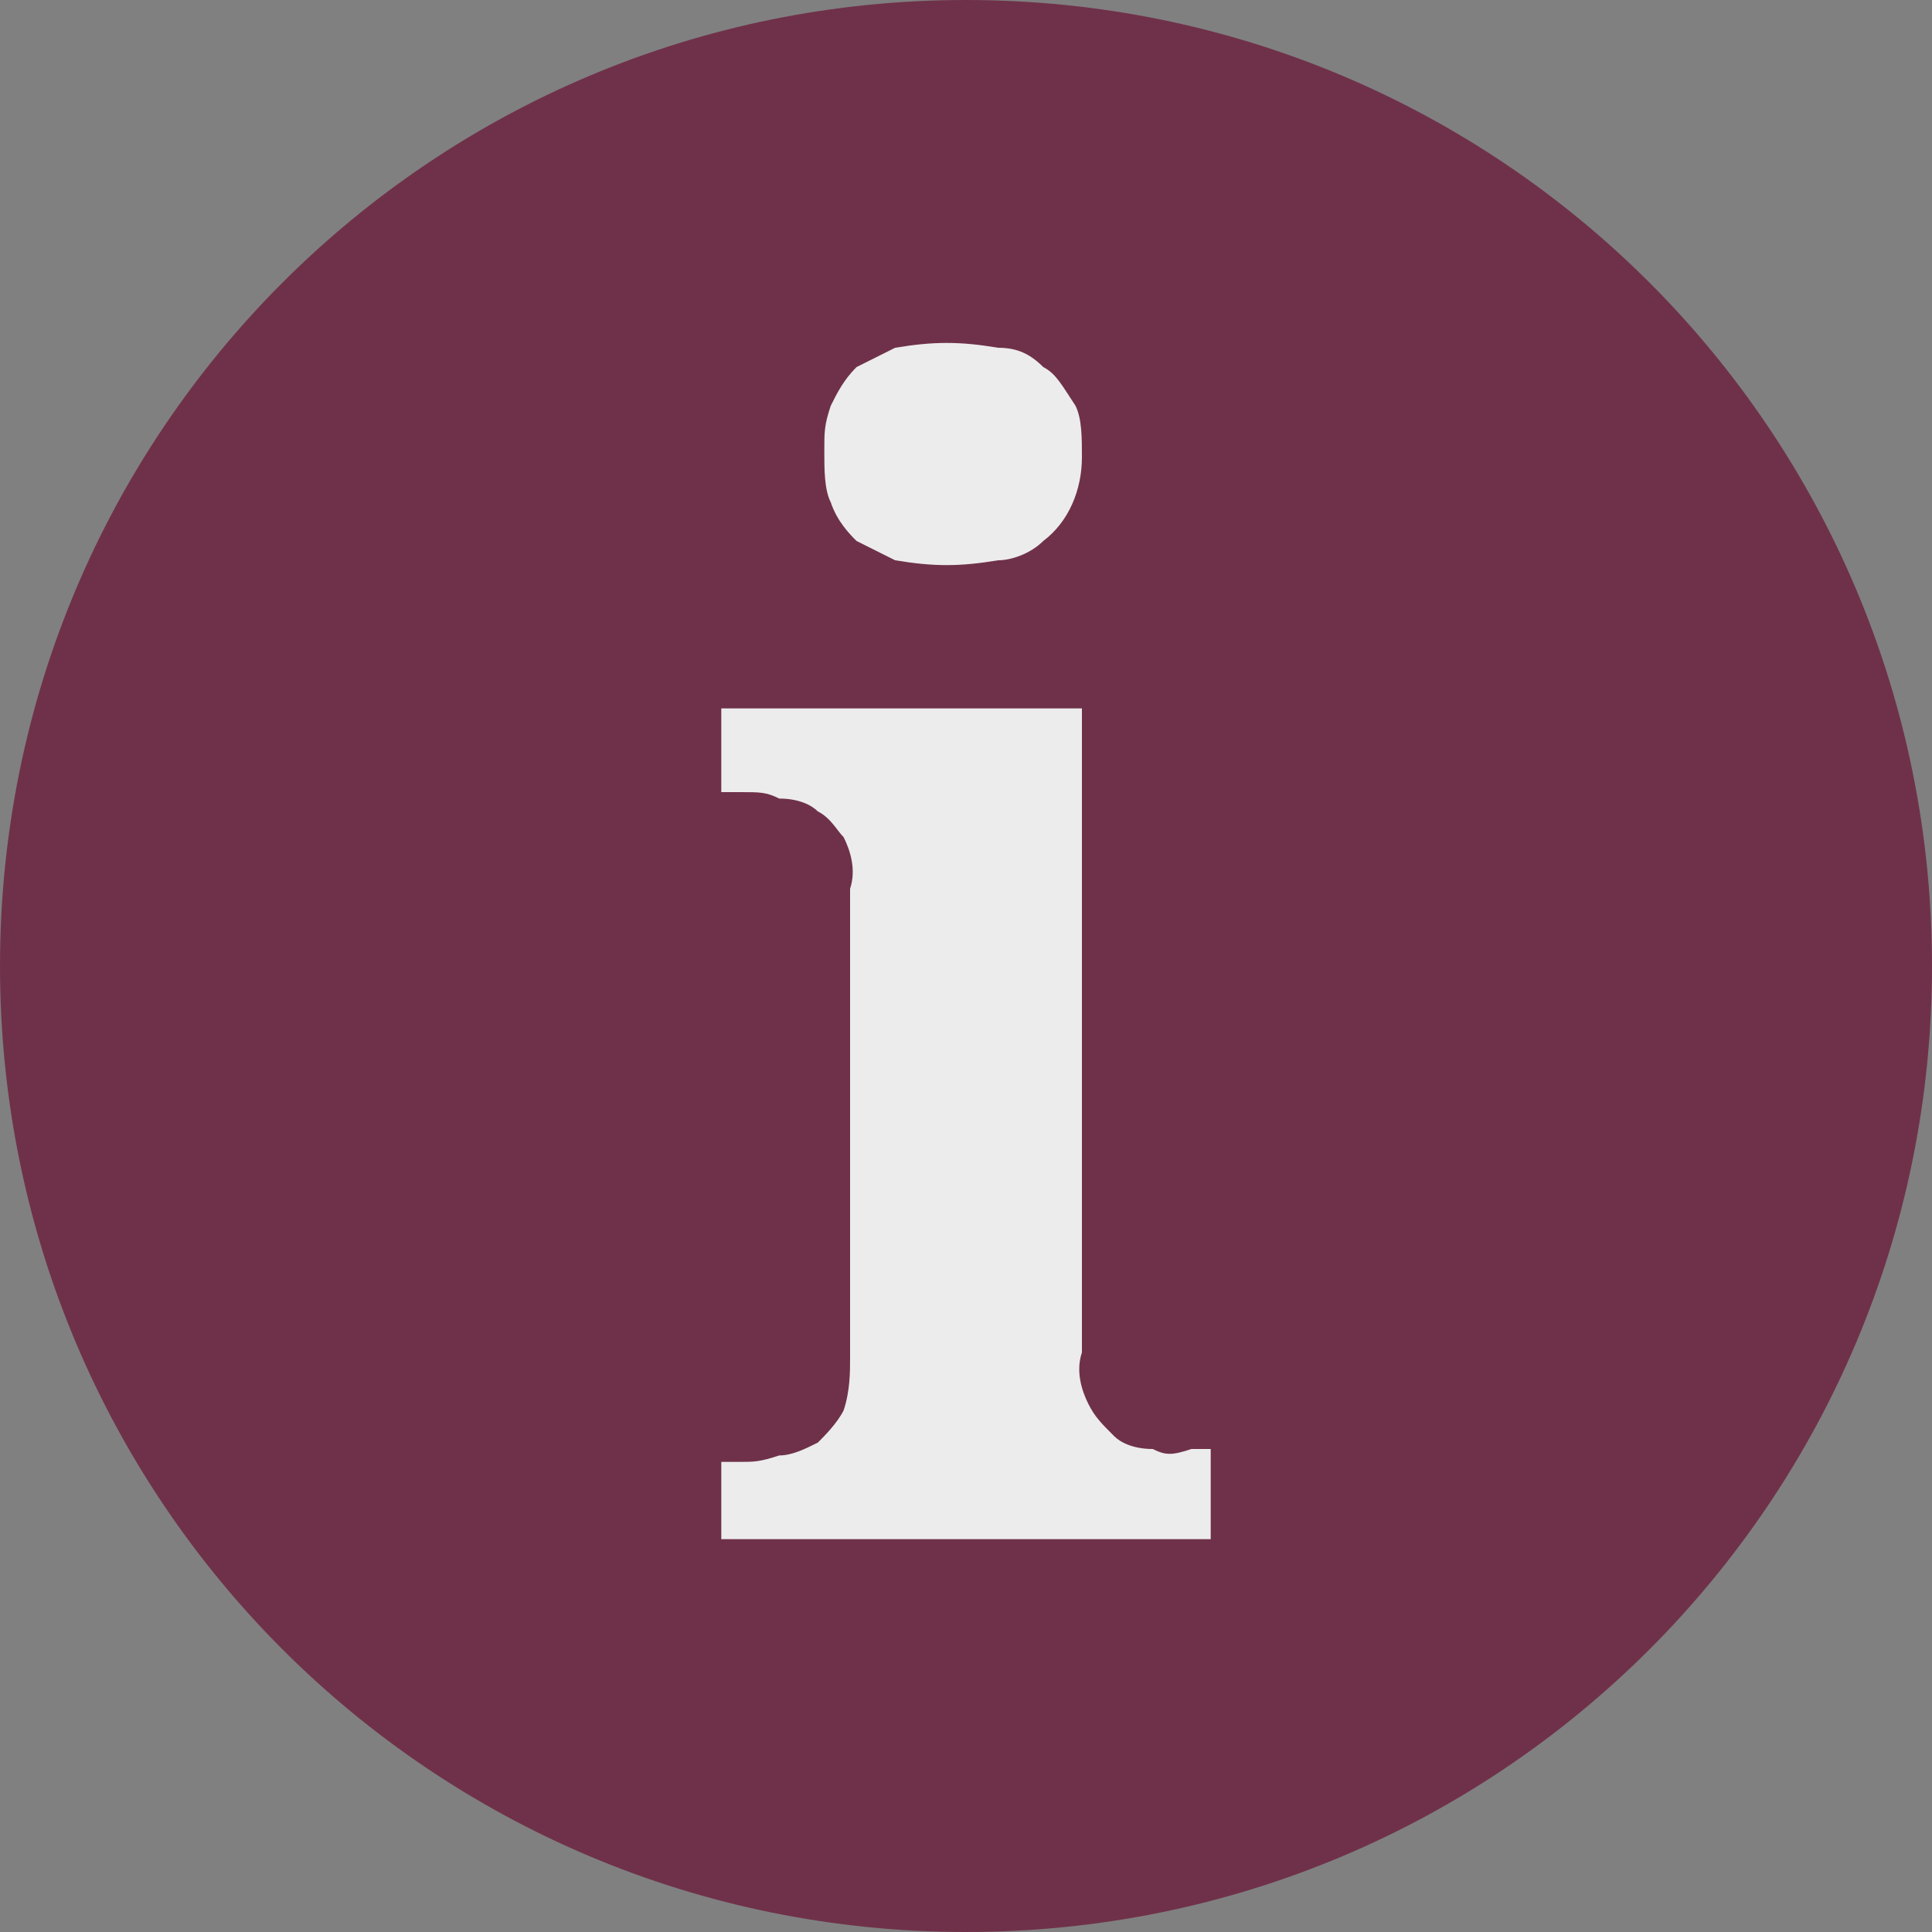
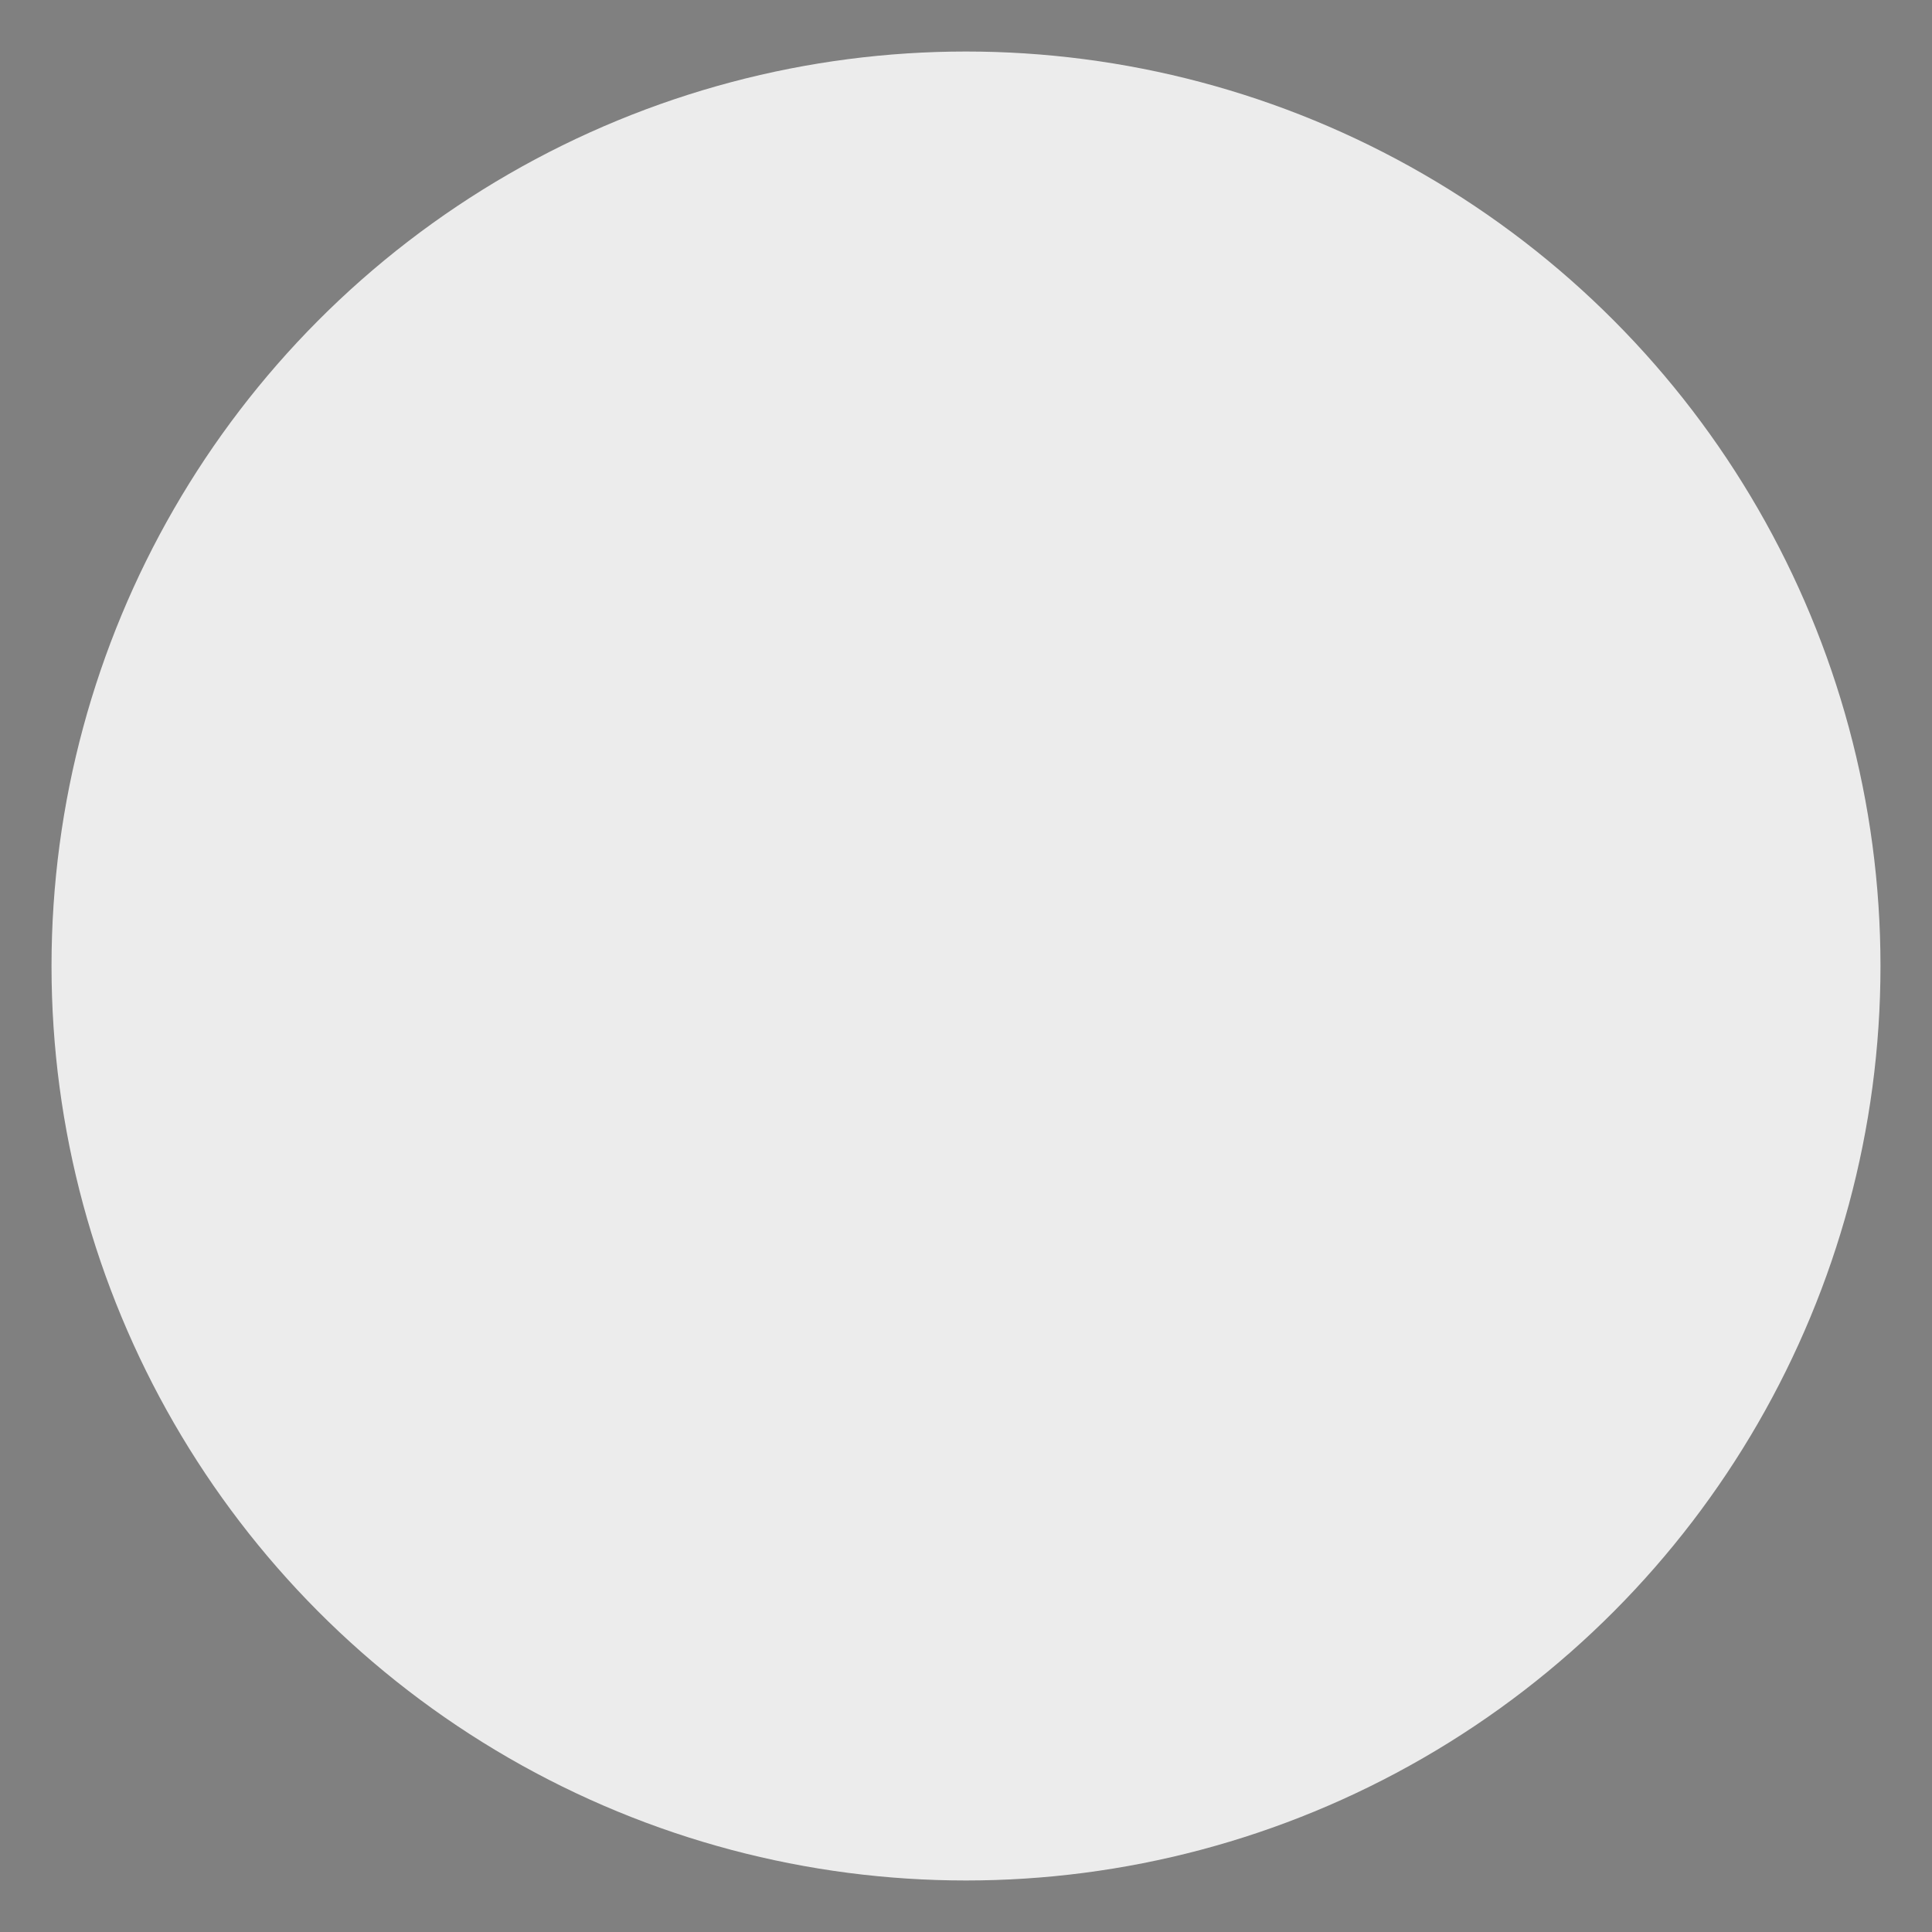
<svg xmlns="http://www.w3.org/2000/svg" width="62px" height="62px" viewBox="0 0 30 30" version="1.1" id="Ebene_1" style="enable-background:new 0 0 30 30;" xml:space="preserve">
  <rect x="0" y="0" width="30" height="30" fill="#808080" stroke="none" />
  <style type="text/css">
	.st0{opacity:0.85;fill:#FFFFFF;enable-background:new    ;}
	.st1{fill:#6f3149;}
</style>
  <title>patrzek_icon_telefon</title>
  <desc>Created with Sketch.</desc>
  <g>
    <circle class="st0" cx="15" cy="15" r="14.2" />
-     <path class="st1" d="M15,0C6.7,0,0,6.7,0,15s6.7,15,15,15s15-6.7,15-15S23.3,0,15,0z M12.9,6.3c0.1-0.2,0.2-0.4,0.4-0.6   c0.2-0.1,0.4-0.2,0.6-0.3c0.6-0.1,1-0.1,1.6,0c0.3,0,0.5,0.1,0.7,0.3c0.2,0.1,0.3,0.3,0.5,0.6c0.1,0.2,0.1,0.5,0.1,0.8   c0,0.5-0.2,1-0.6,1.3c-0.2,0.2-0.5,0.3-0.7,0.3c-0.6,0.1-1,0.1-1.6,0c-0.2-0.1-0.4-0.2-0.6-0.3c-0.1-0.1-0.3-0.3-0.4-0.6   c-0.1-0.2-0.1-0.5-0.1-0.8S12.8,6.6,12.9,6.3z M18.8,23.9h-7.6v-1.2h0.3c0.2,0,0.3,0,0.6-0.1c0.2,0,0.4-0.1,0.6-0.2   c0.1-0.1,0.3-0.3,0.4-0.5c0.1-0.3,0.1-0.6,0.1-0.8v-7.3c0.1-0.3,0-0.6-0.1-0.8c-0.1-0.1-0.2-0.3-0.4-0.4c-0.1-0.1-0.3-0.2-0.6-0.2   c-0.2-0.1-0.3-0.1-0.6-0.1h-0.3V11h5.6v10c-0.1,0.3,0,0.6,0.1,0.8c0.1,0.2,0.2,0.3,0.4,0.5c0.1,0.1,0.3,0.2,0.6,0.2   c0.2,0.1,0.3,0.1,0.6,0h0.3V23.9z" />
  </g>
</svg>